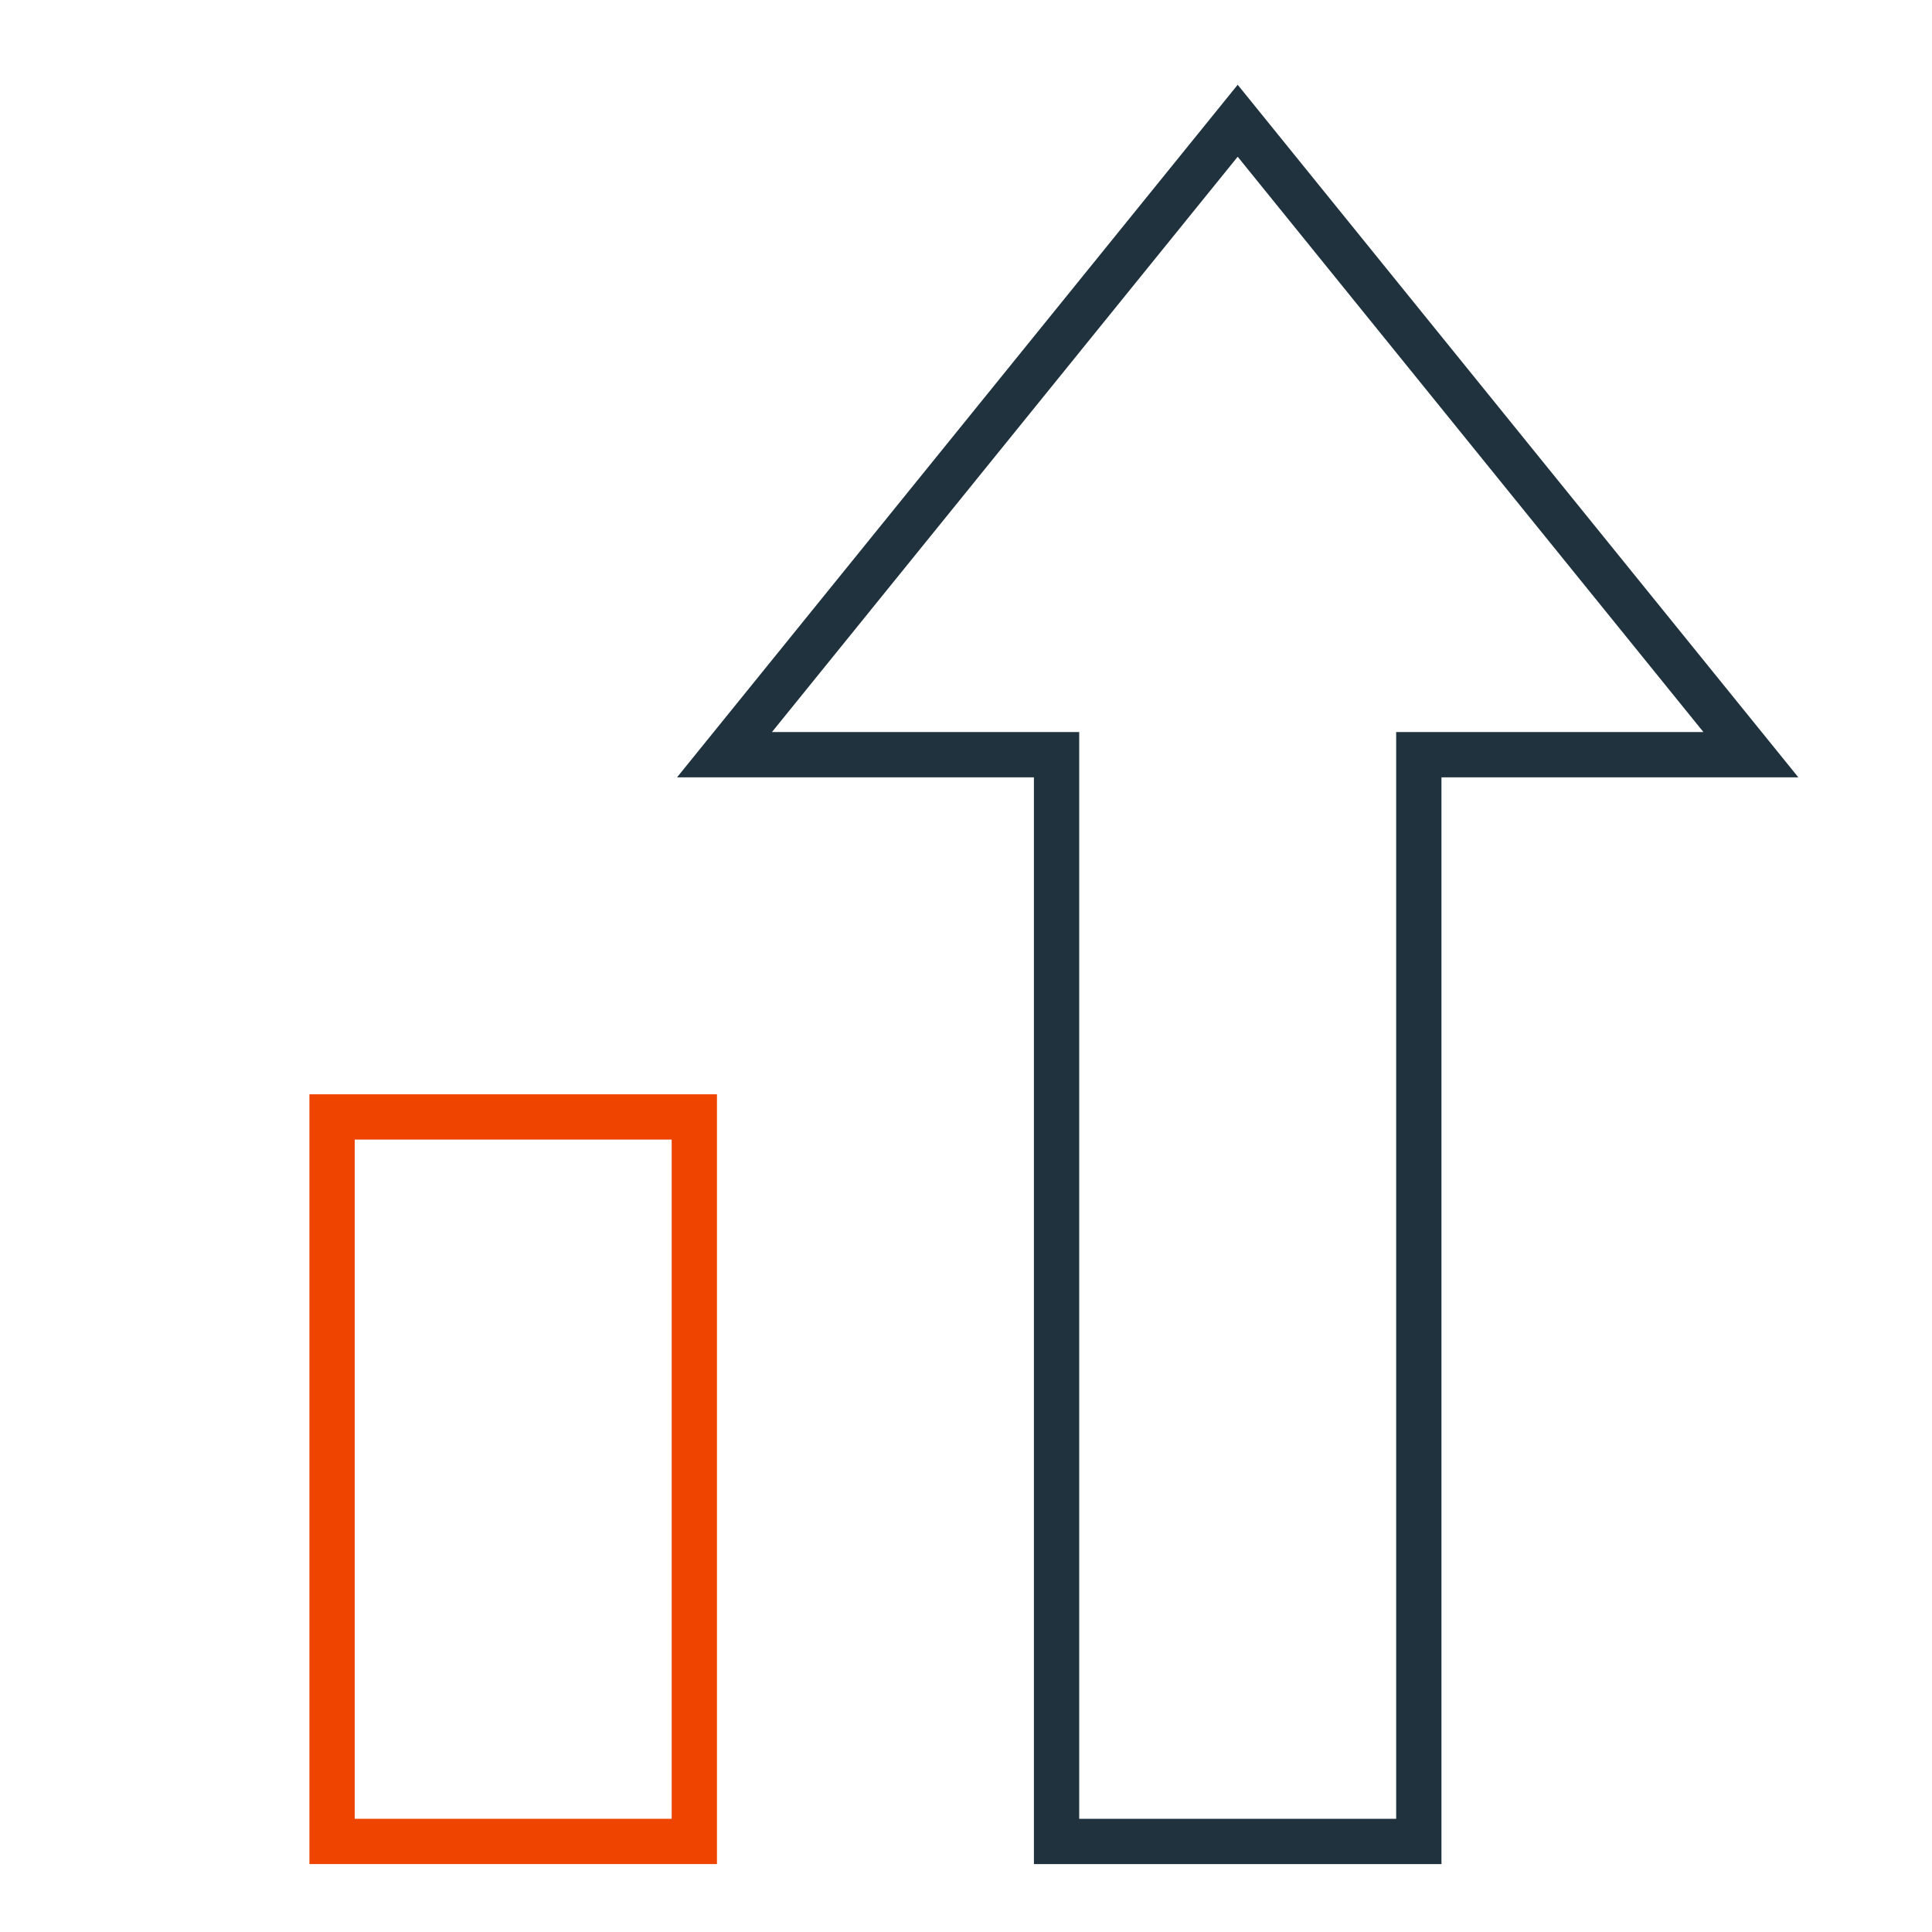
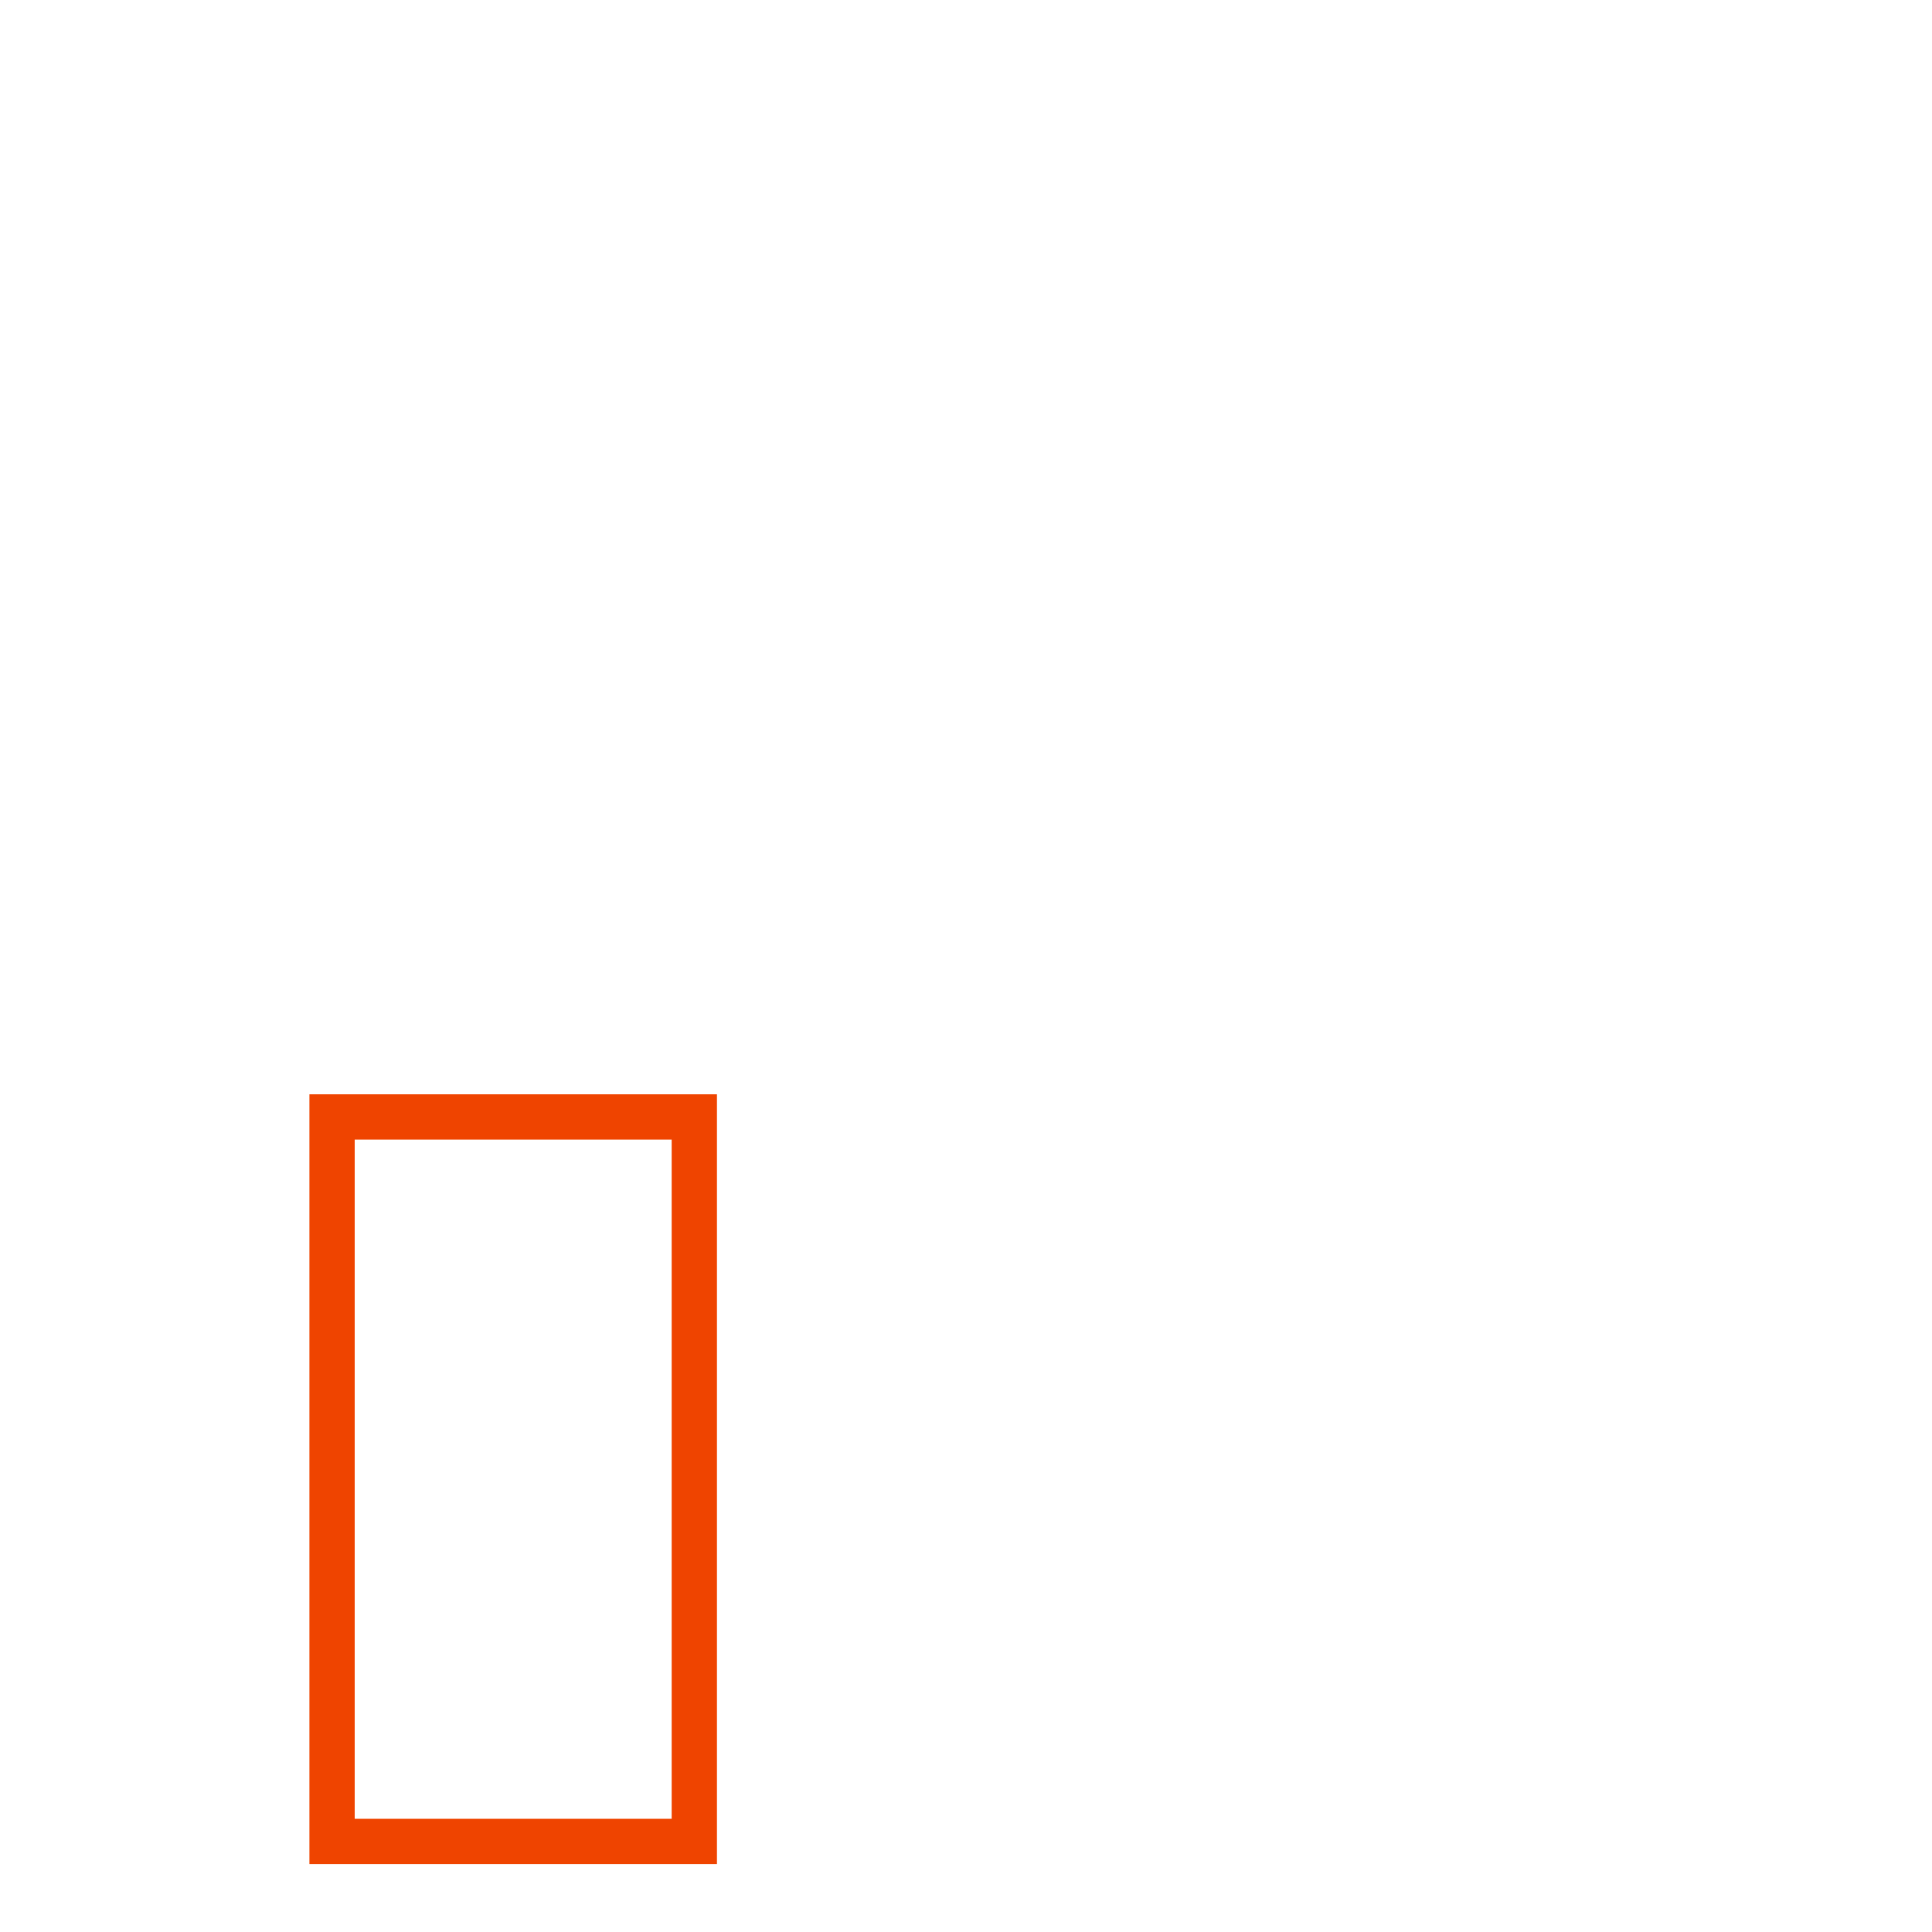
<svg xmlns="http://www.w3.org/2000/svg" width="64" height="64" viewBox="0 0 64 64">
  <title>chart growth</title>
  <g stroke-miterlimit="10" fill="none" stroke="#1F323E" class="nc-icon-wrapper">
    <rect x="11" y="37" stroke="#EF4400" stroke-width="1.5" stroke-linecap="square" width="12" height="24" stroke-linejoin="miter" />
-     <polygon stroke-width="1.5" stroke-linecap="square" points="41,4 24,25 35,25 35,61 47,61 47,25 58,25 " stroke-linejoin="miter" />
  </g>
</svg>